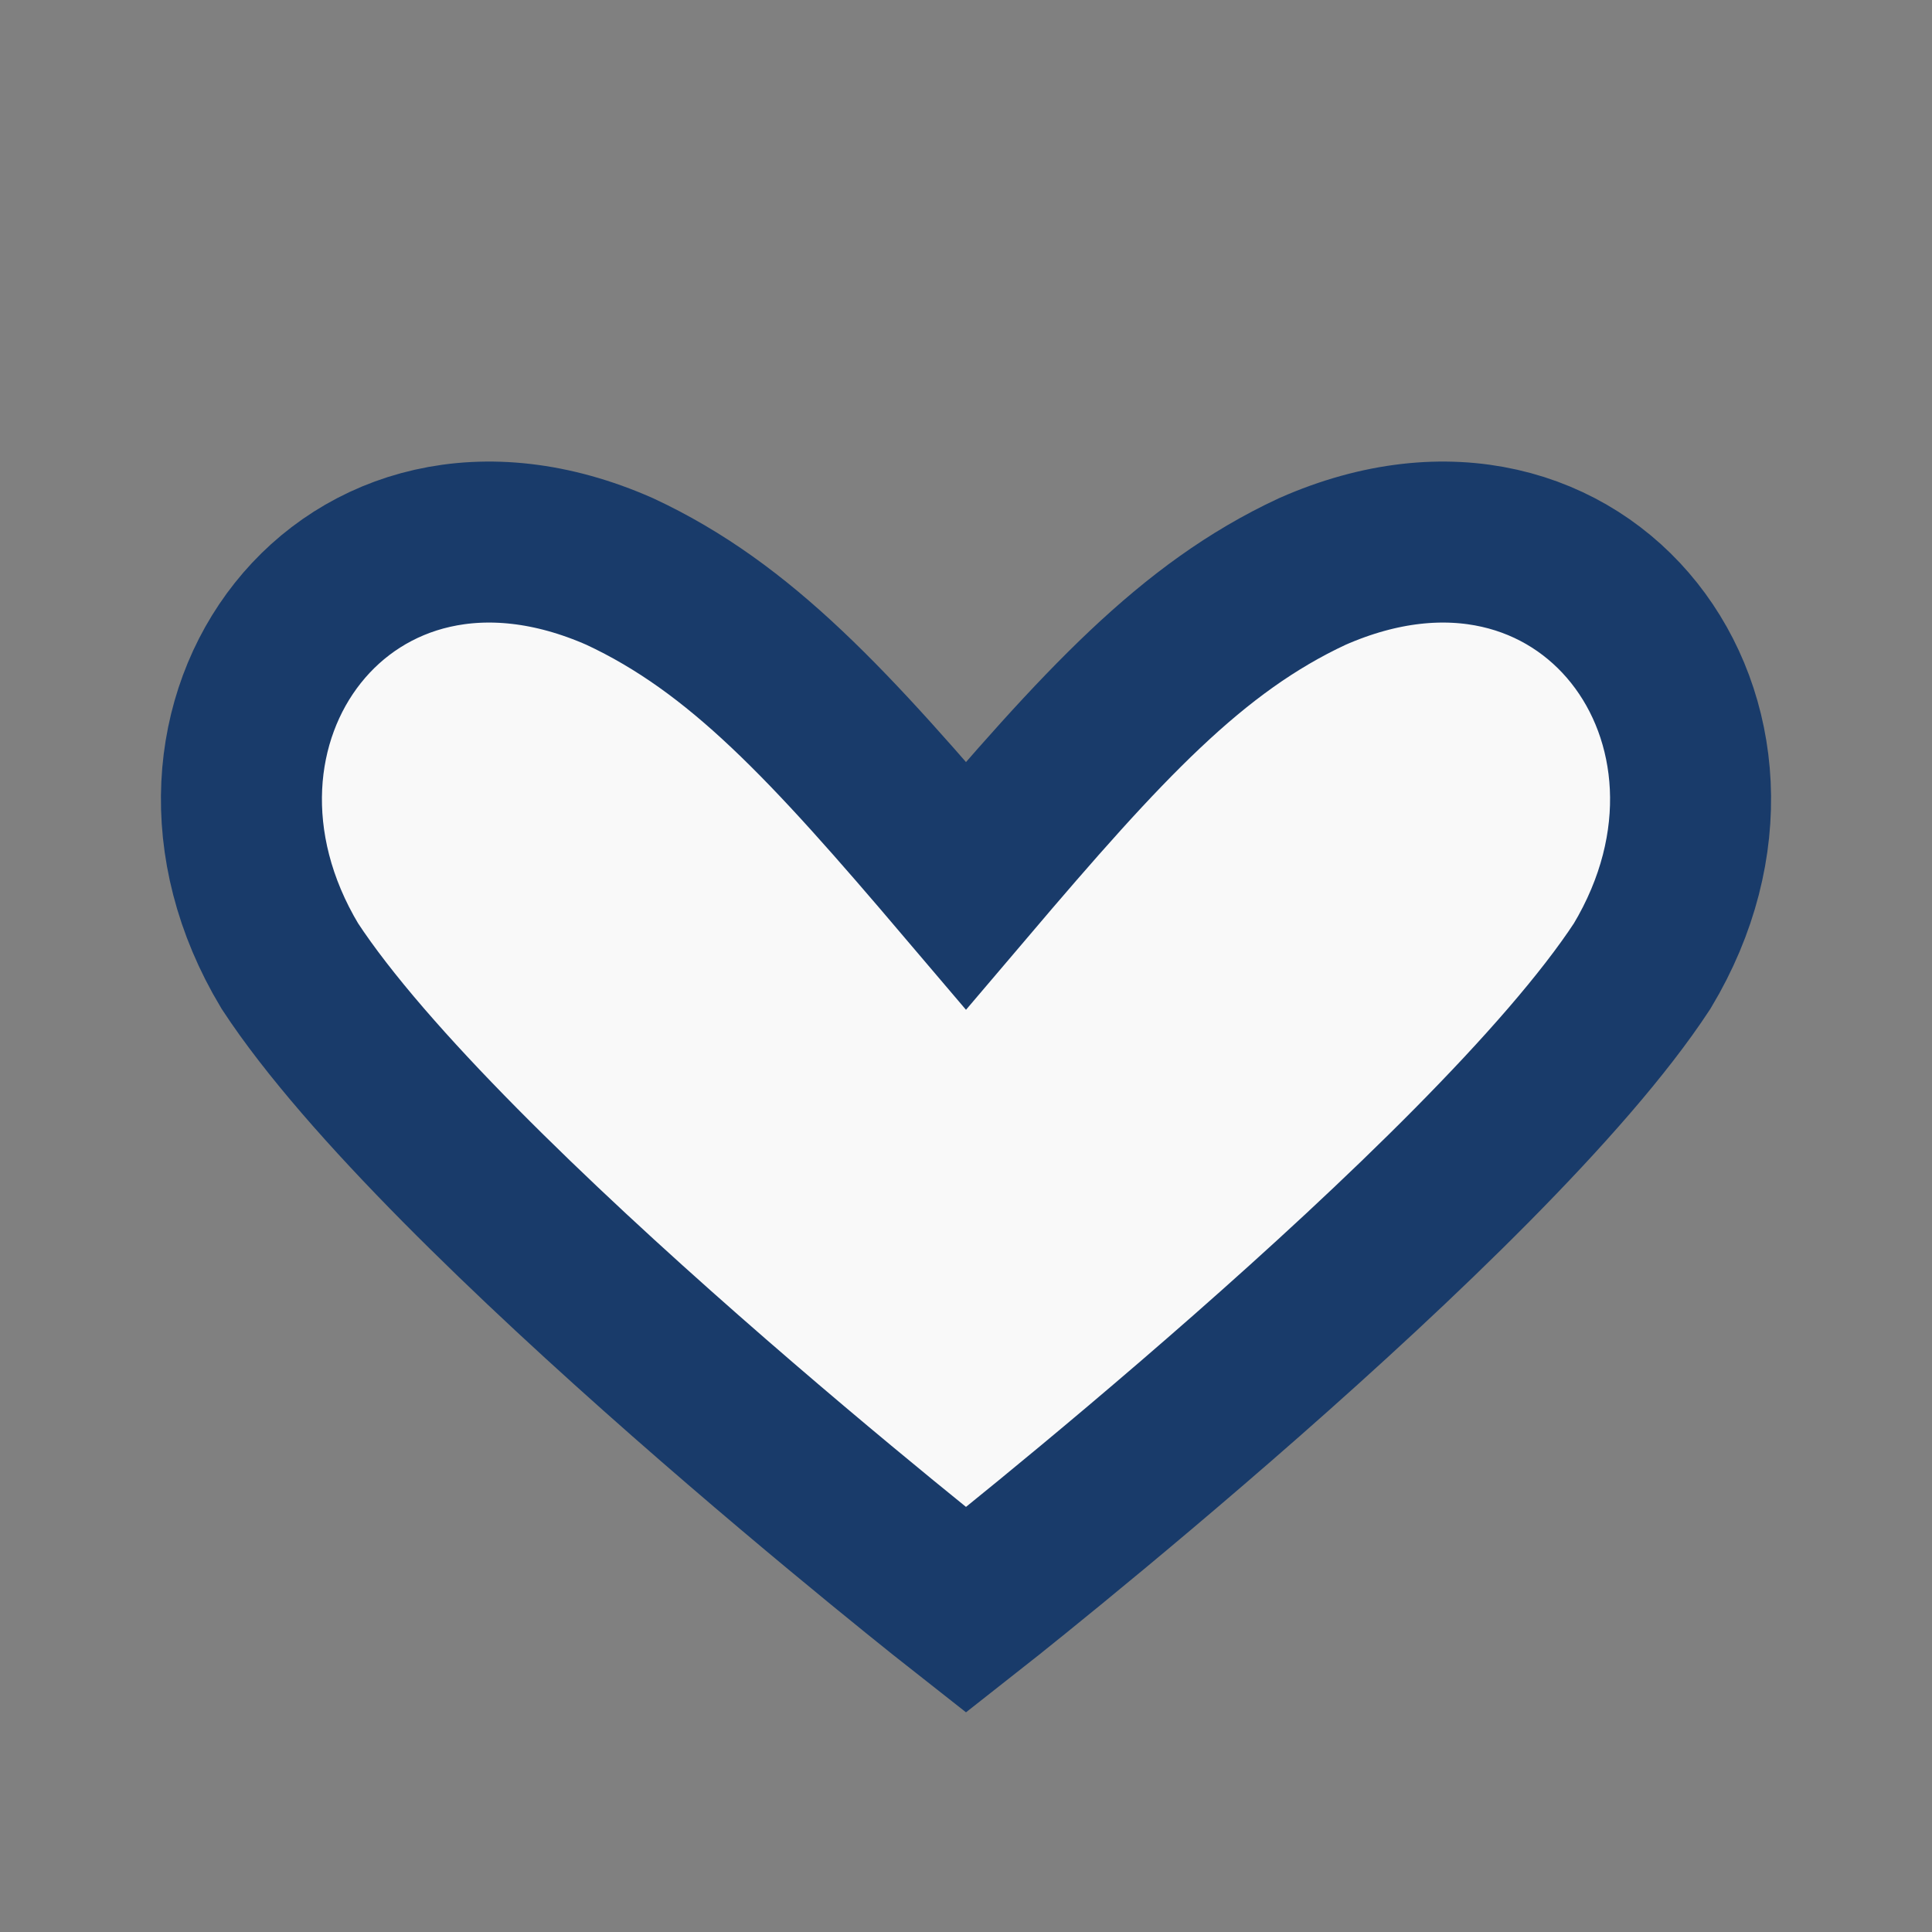
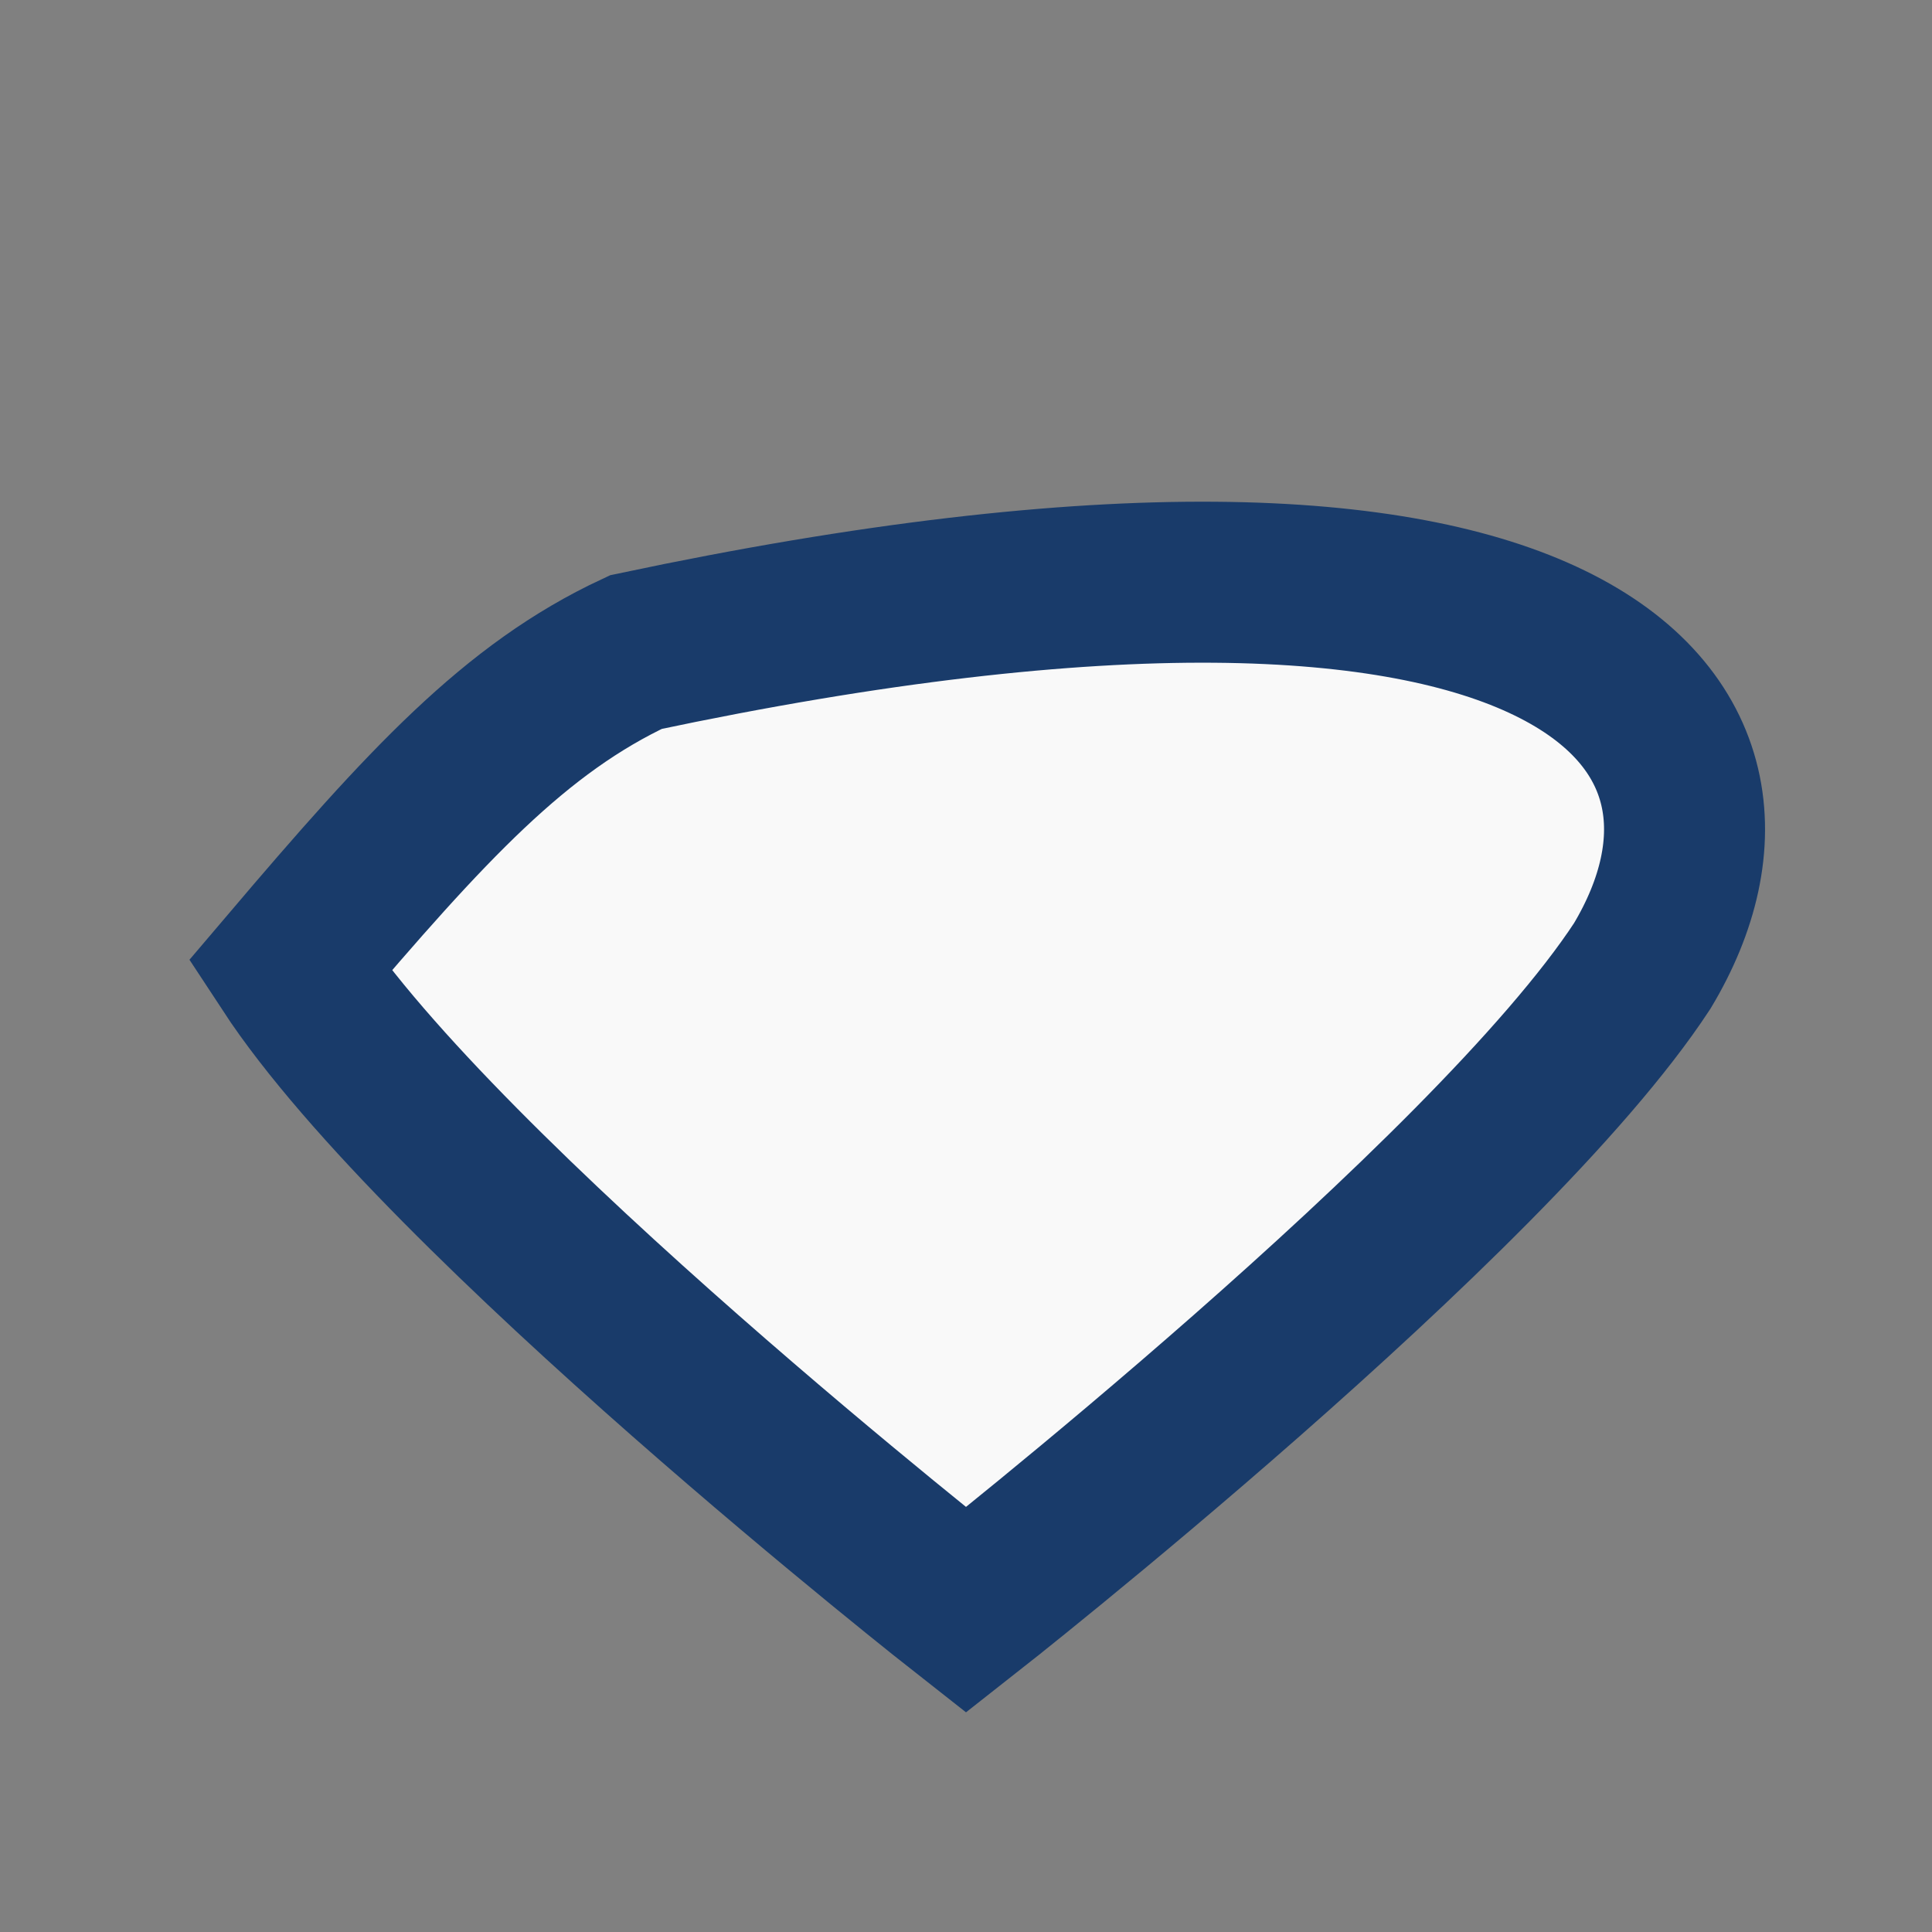
<svg xmlns="http://www.w3.org/2000/svg" width="24" height="24" viewBox="0 0 24 24">
  <rect x="0" y="0" width="24" height="24" fill="#808080" stroke="none" />
-   <path d="M12 20s-6.5-5.1-8.4-8C1.8 9 4.3 5.6 7.7 7.1 9.2 7.8 10.3 9 12 11c1.7-2 2.8-3.2 4.3-3.9C19.7 5.6 22.2 9 20.4 12c-1.9 2.9-8.4 8-8.4 8z" fill="#F9F9F9" stroke="#193B6A" stroke-width="2" />
+   <path d="M12 20s-6.5-5.1-8.4-8c1.7-2 2.8-3.2 4.3-3.9C19.7 5.6 22.2 9 20.4 12c-1.9 2.9-8.4 8-8.4 8z" fill="#F9F9F9" stroke="#193B6A" stroke-width="2" />
</svg>